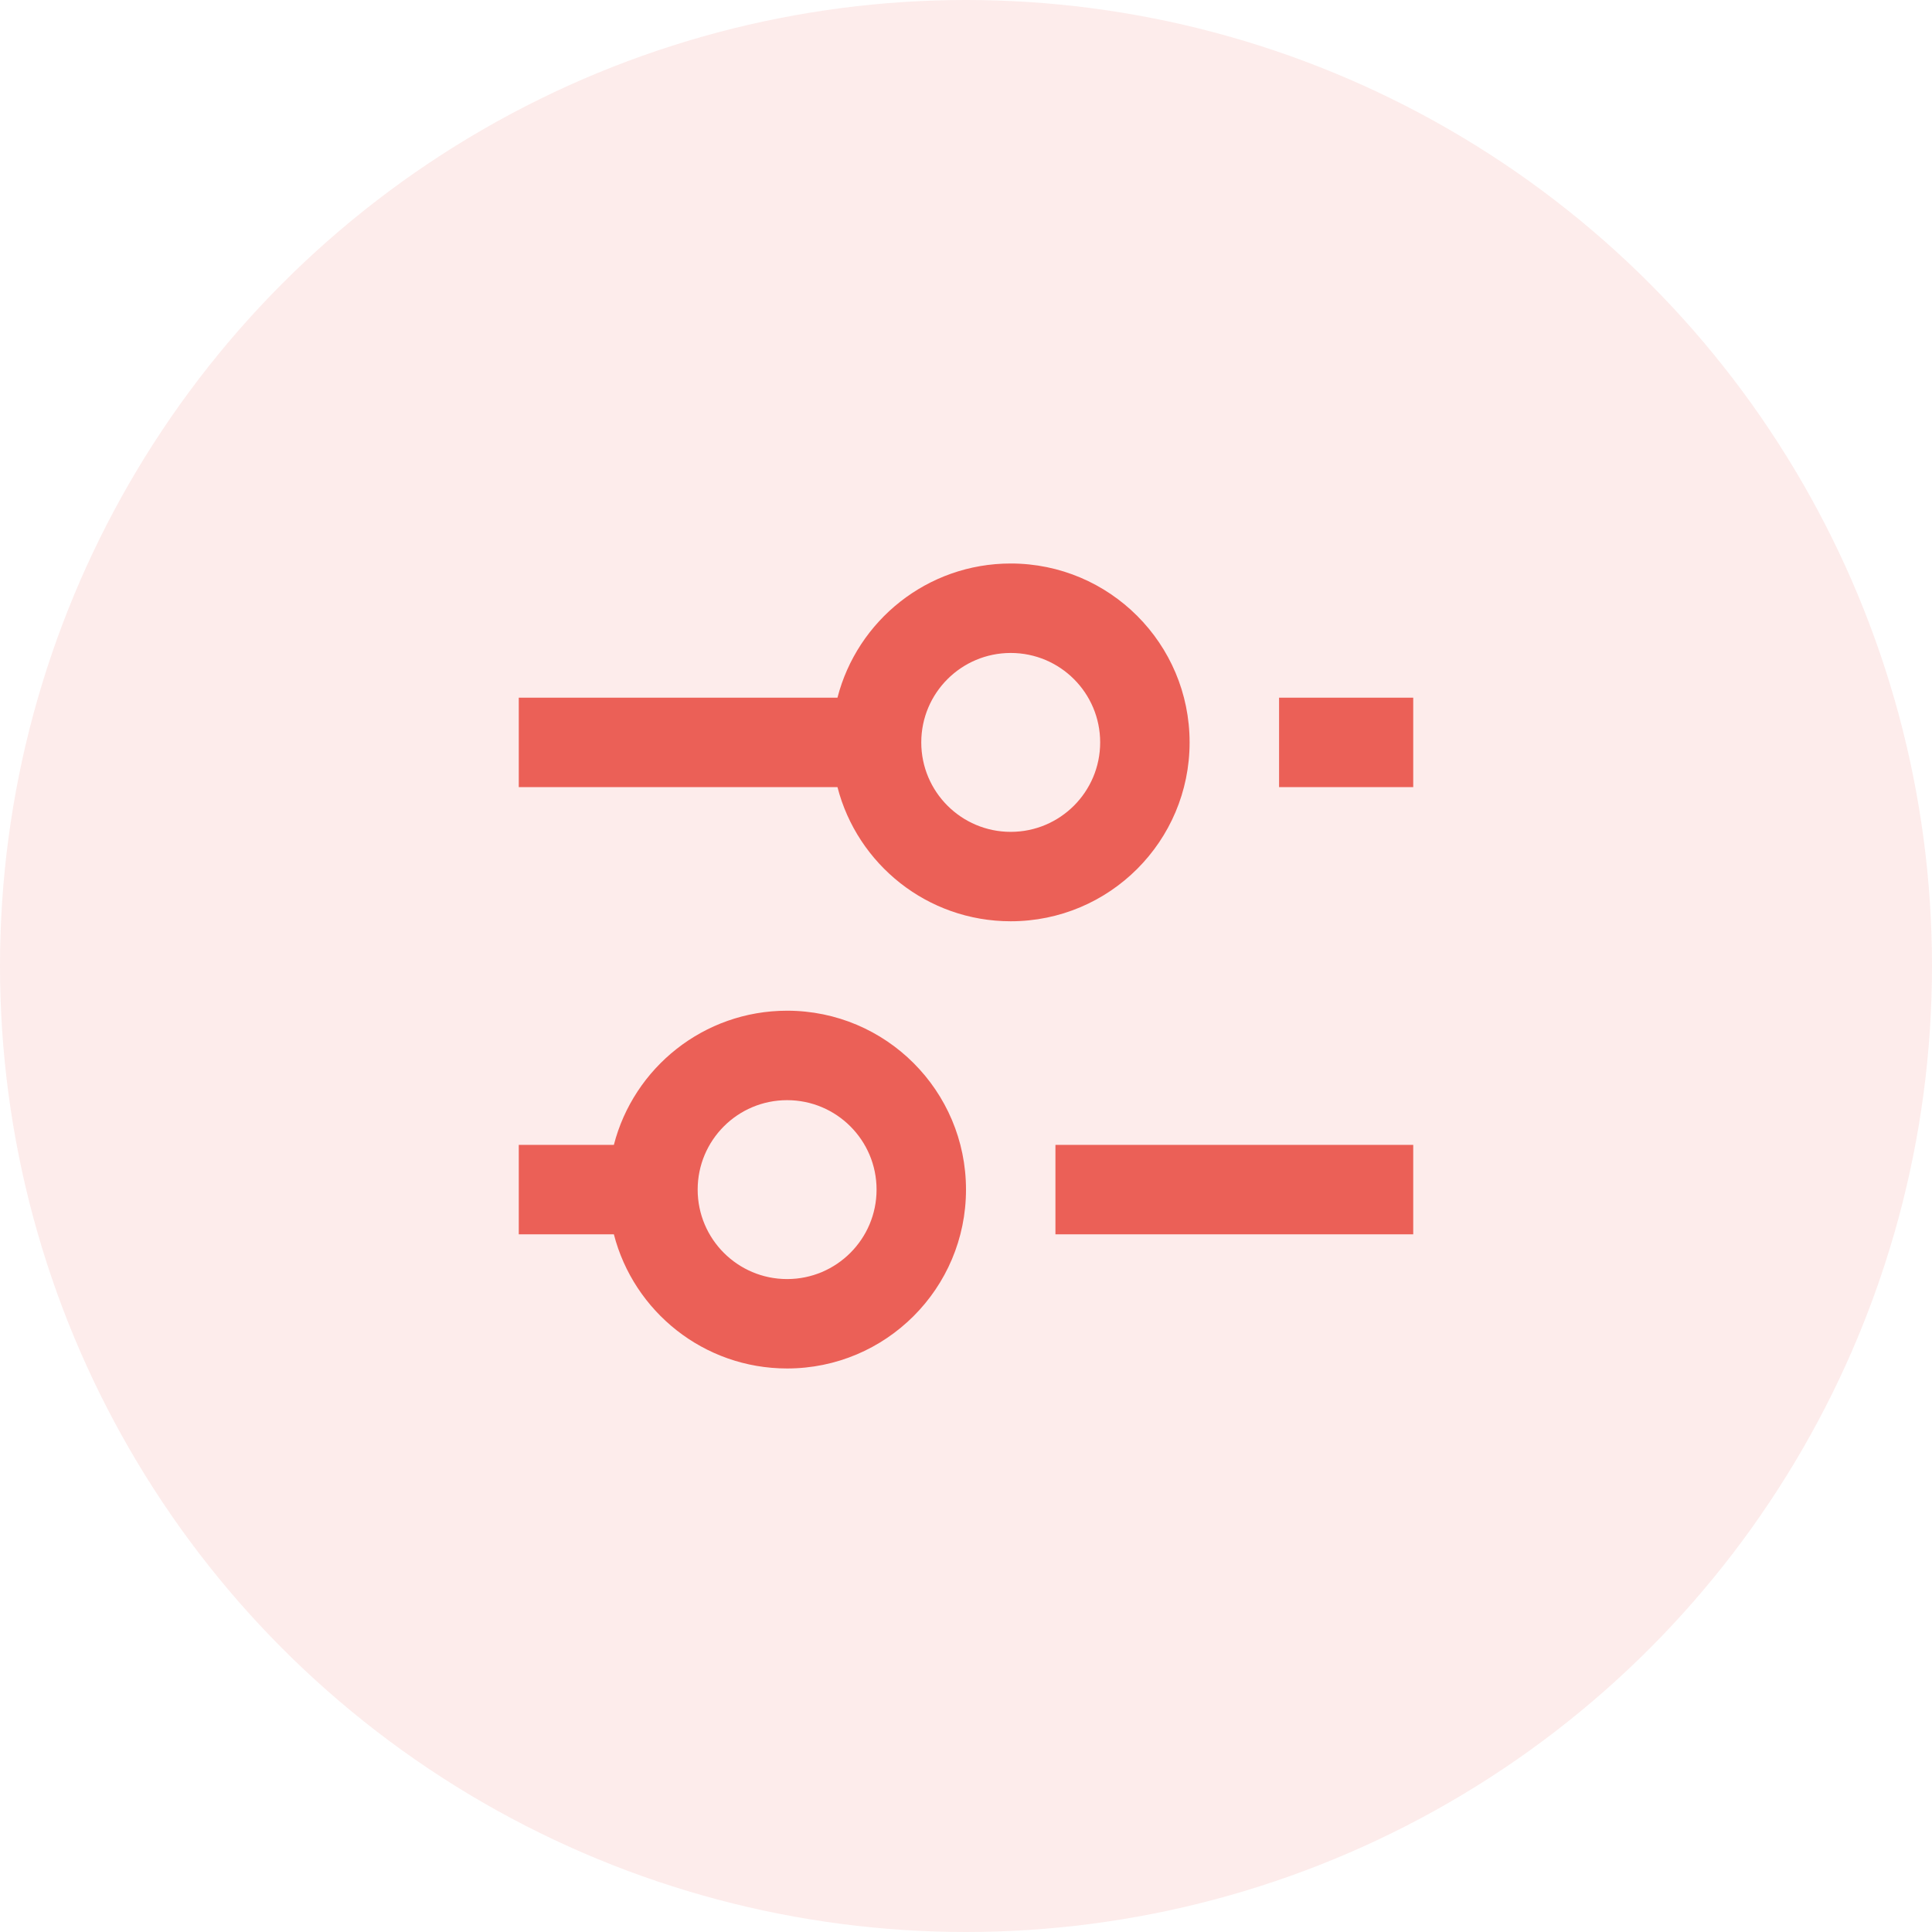
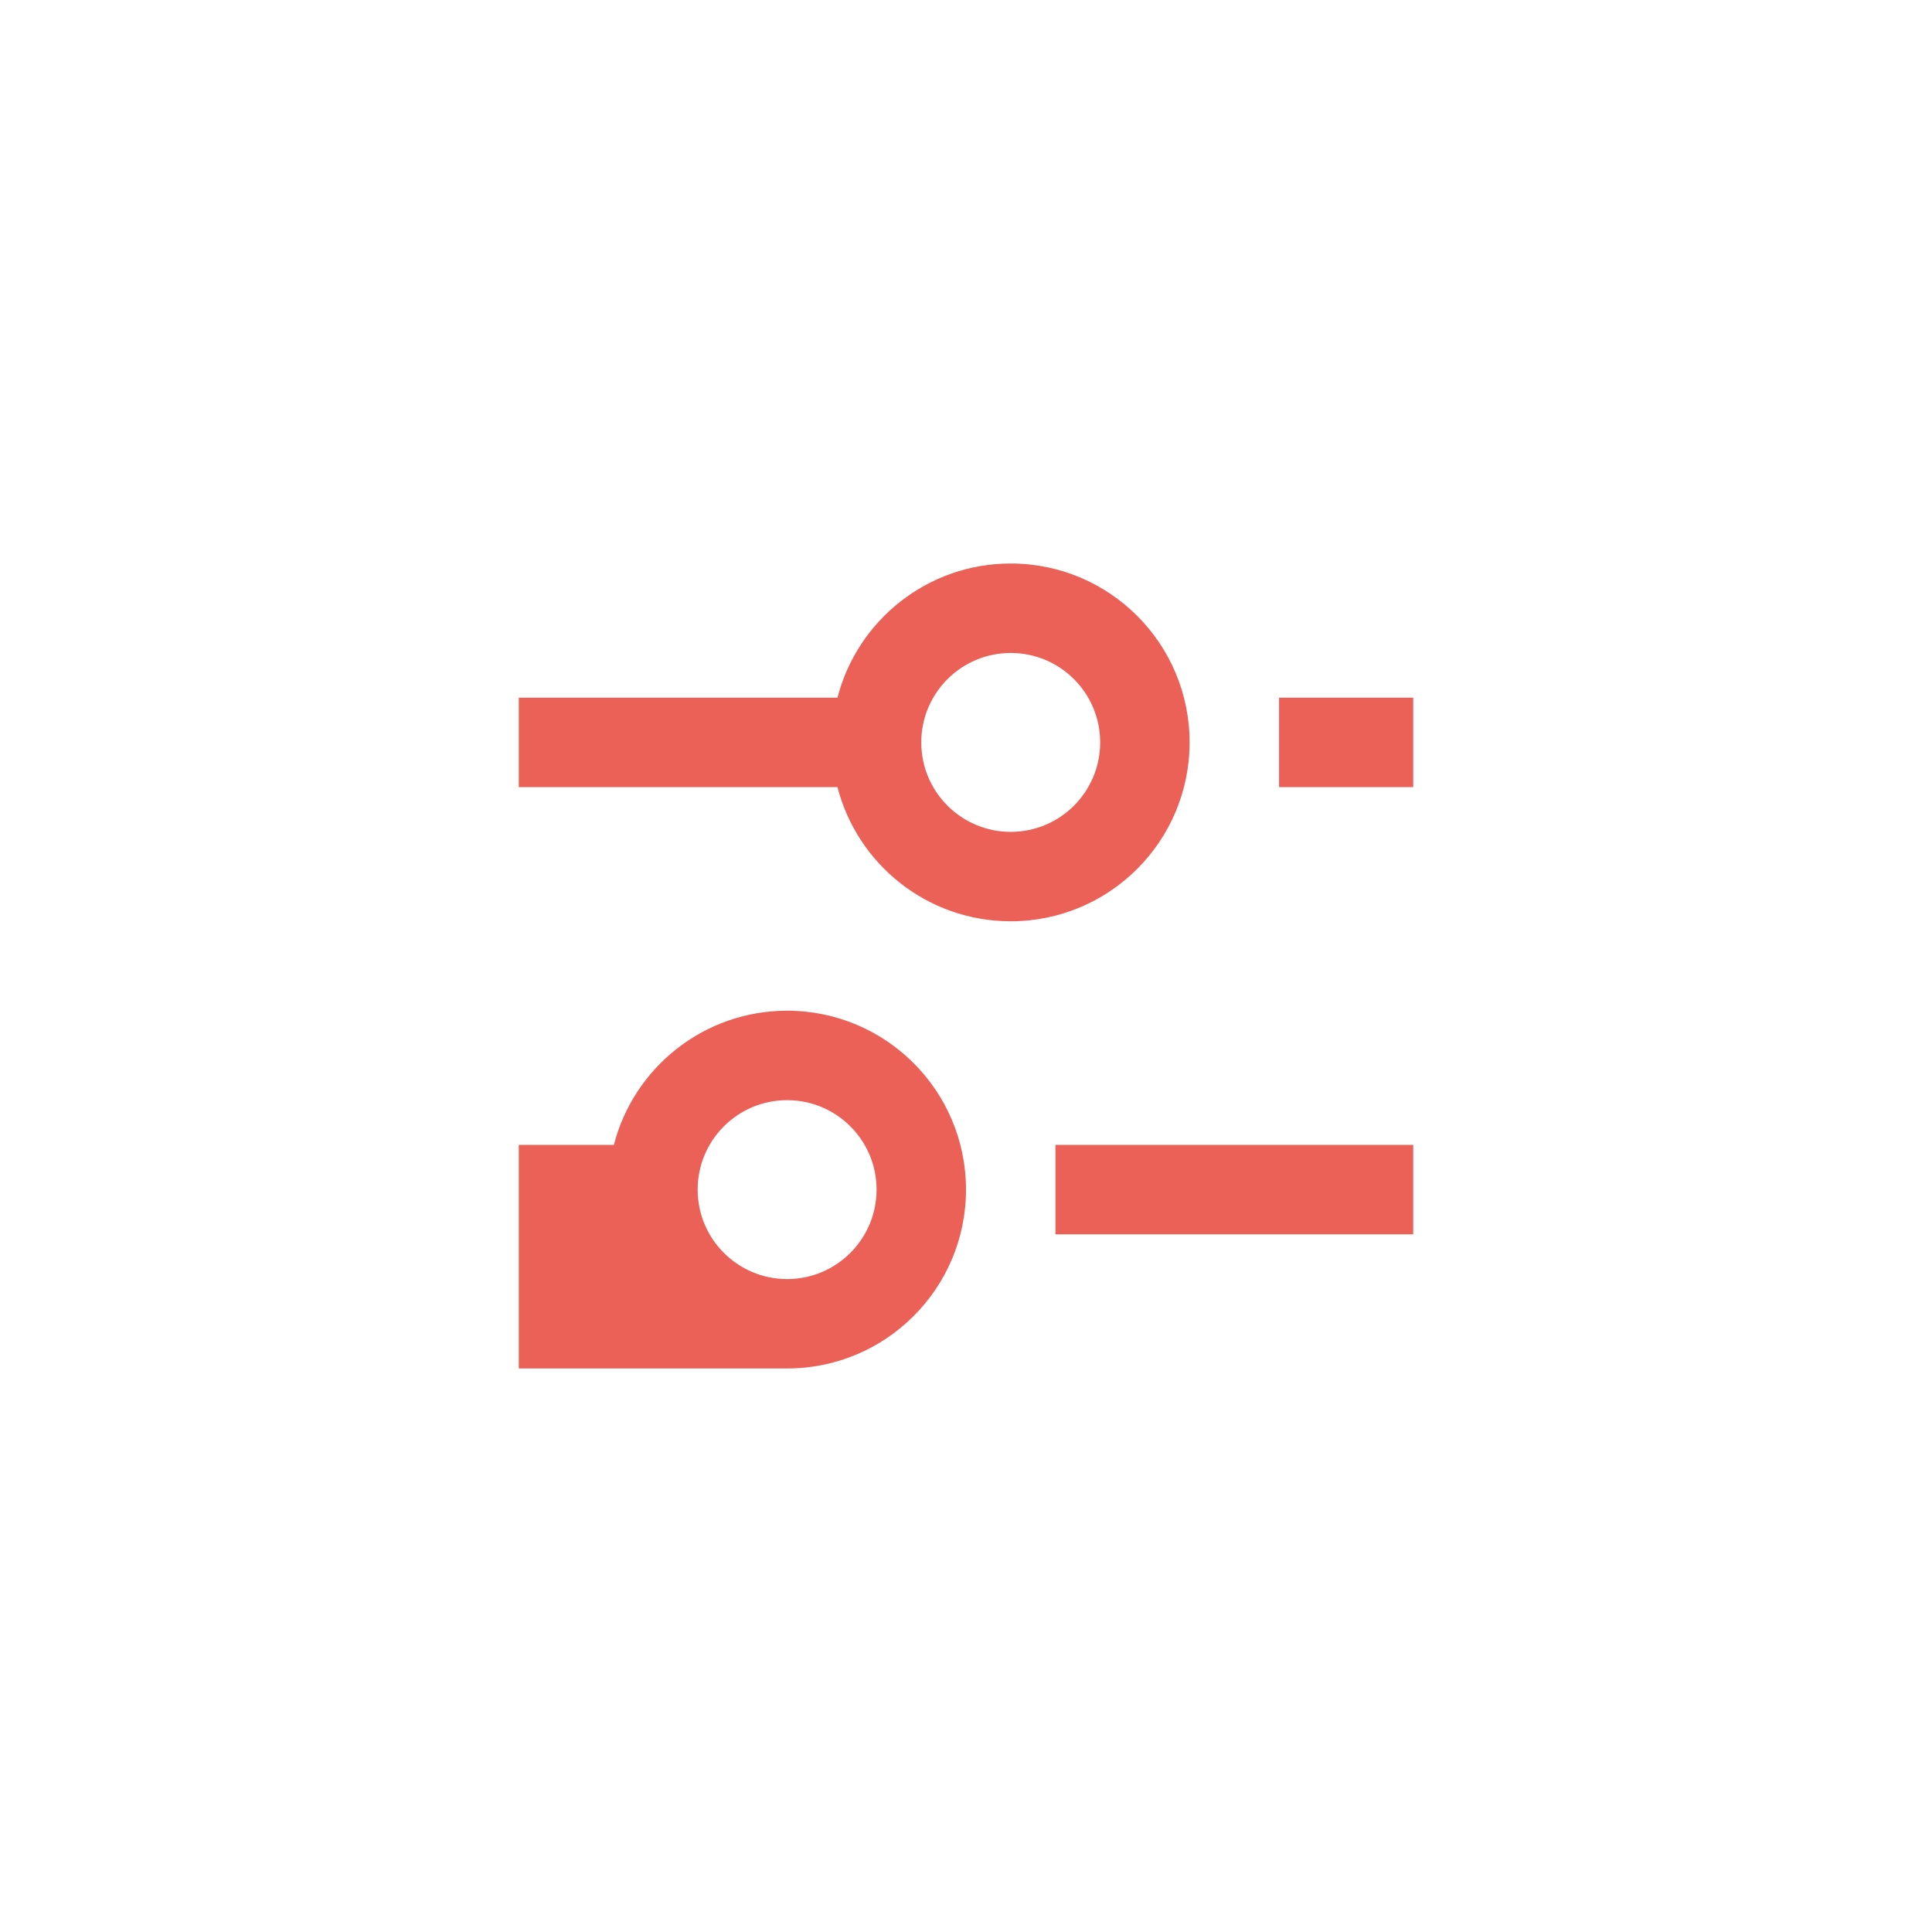
<svg xmlns="http://www.w3.org/2000/svg" width="72" height="72" viewBox="0 0 72 72" fill="none">
-   <circle opacity="0.12" cx="36" cy="36" r="36" fill="#EB6057" />
-   <path fill-rule="evenodd" clip-rule="evenodd" d="M37.667 34.333C34.56 34.333 31.95 32.209 31.21 29.333H19.333V26H31.21C31.95 23.125 34.56 21 37.667 21C41.349 21 44.333 23.985 44.333 27.667C44.333 31.349 41.349 34.333 37.667 34.333ZM47.667 26H52.667V29.333H47.667V26ZM29.333 50.999C26.227 50.999 23.617 48.875 22.877 45.999H19.333V42.666H22.877C23.617 39.791 26.227 37.666 29.333 37.666C33.015 37.666 36 40.651 36 44.333C36 48.015 33.015 50.999 29.333 50.999ZM39.333 45.999H52.667V42.666H39.333V45.999ZM32.667 44.333C32.667 46.174 31.174 47.667 29.333 47.667C27.492 47.667 26 46.174 26 44.333C26 42.492 27.492 41 29.333 41C31.174 41 32.667 42.492 32.667 44.333ZM41 27.667C41 29.508 39.508 31.001 37.667 31.001C35.826 31.001 34.333 29.508 34.333 27.667C34.333 25.826 35.826 24.334 37.667 24.334C39.508 24.334 41 25.826 41 27.667Z" fill="#EB6057" />
+   <path fill-rule="evenodd" clip-rule="evenodd" d="M37.667 34.333C34.56 34.333 31.95 32.209 31.21 29.333H19.333V26H31.21C31.95 23.125 34.56 21 37.667 21C41.349 21 44.333 23.985 44.333 27.667C44.333 31.349 41.349 34.333 37.667 34.333ZM47.667 26H52.667V29.333H47.667V26ZM29.333 50.999H19.333V42.666H22.877C23.617 39.791 26.227 37.666 29.333 37.666C33.015 37.666 36 40.651 36 44.333C36 48.015 33.015 50.999 29.333 50.999ZM39.333 45.999H52.667V42.666H39.333V45.999ZM32.667 44.333C32.667 46.174 31.174 47.667 29.333 47.667C27.492 47.667 26 46.174 26 44.333C26 42.492 27.492 41 29.333 41C31.174 41 32.667 42.492 32.667 44.333ZM41 27.667C41 29.508 39.508 31.001 37.667 31.001C35.826 31.001 34.333 29.508 34.333 27.667C34.333 25.826 35.826 24.334 37.667 24.334C39.508 24.334 41 25.826 41 27.667Z" fill="#EB6057" />
</svg>